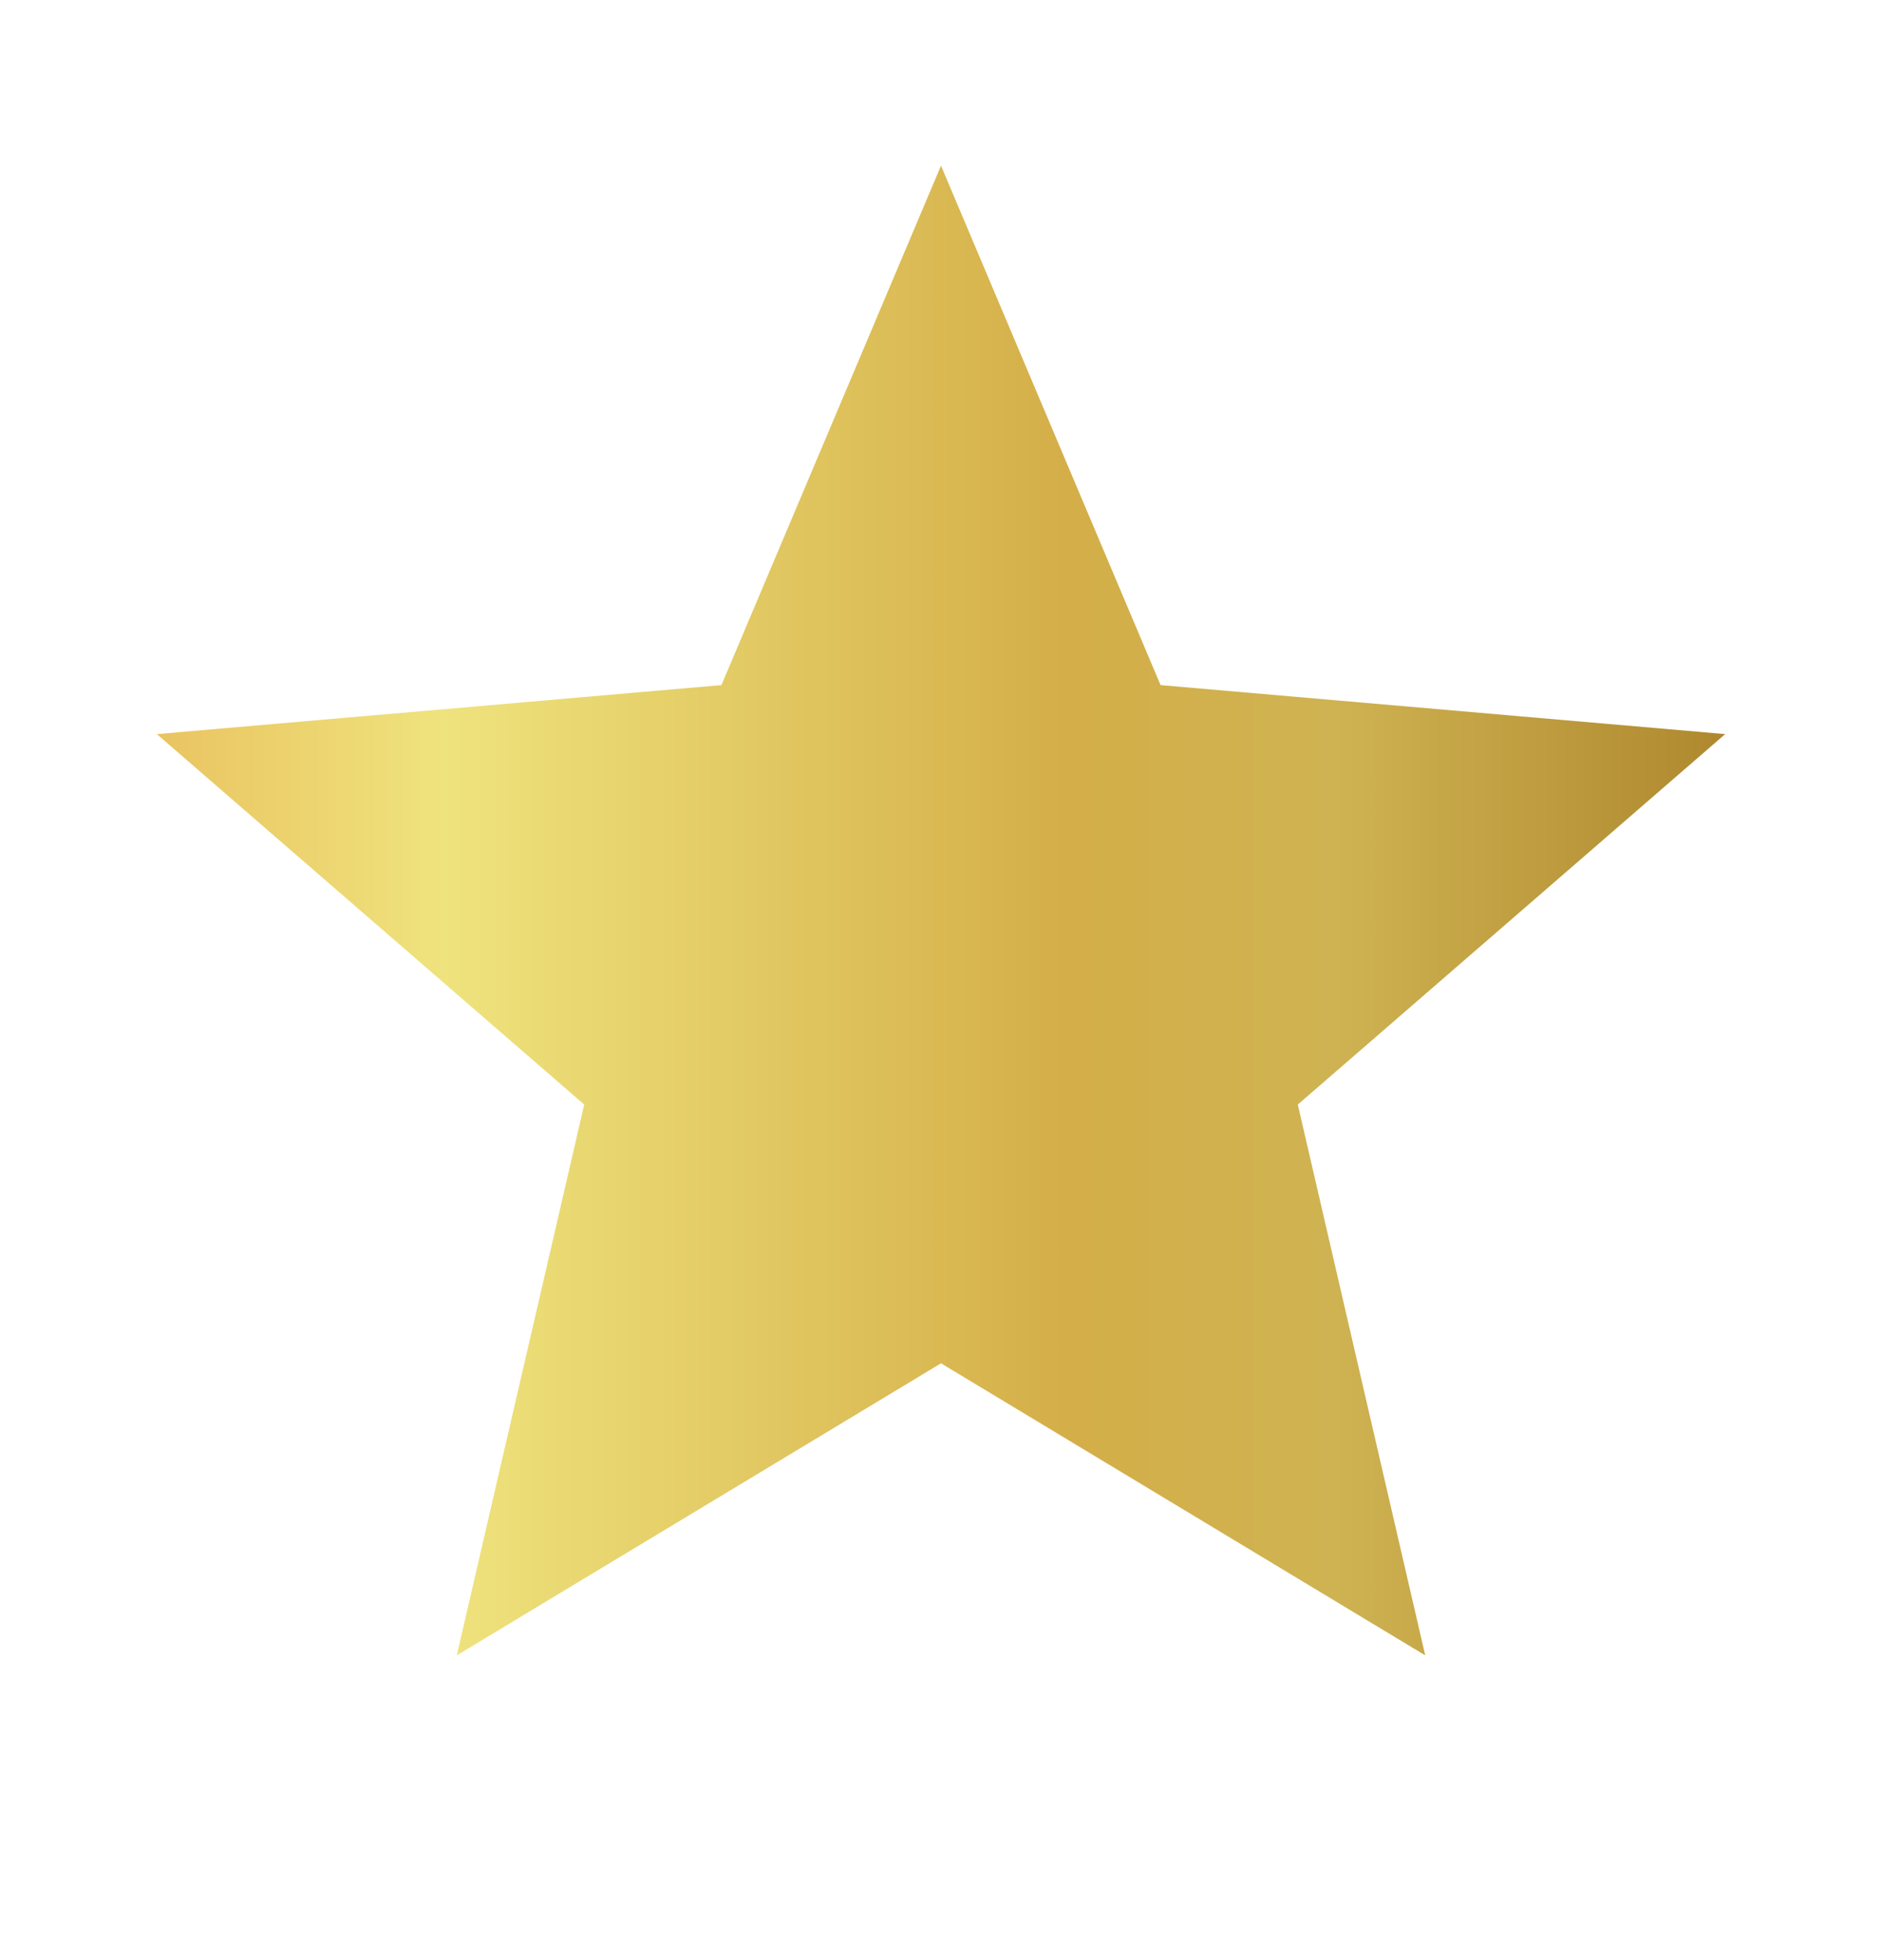
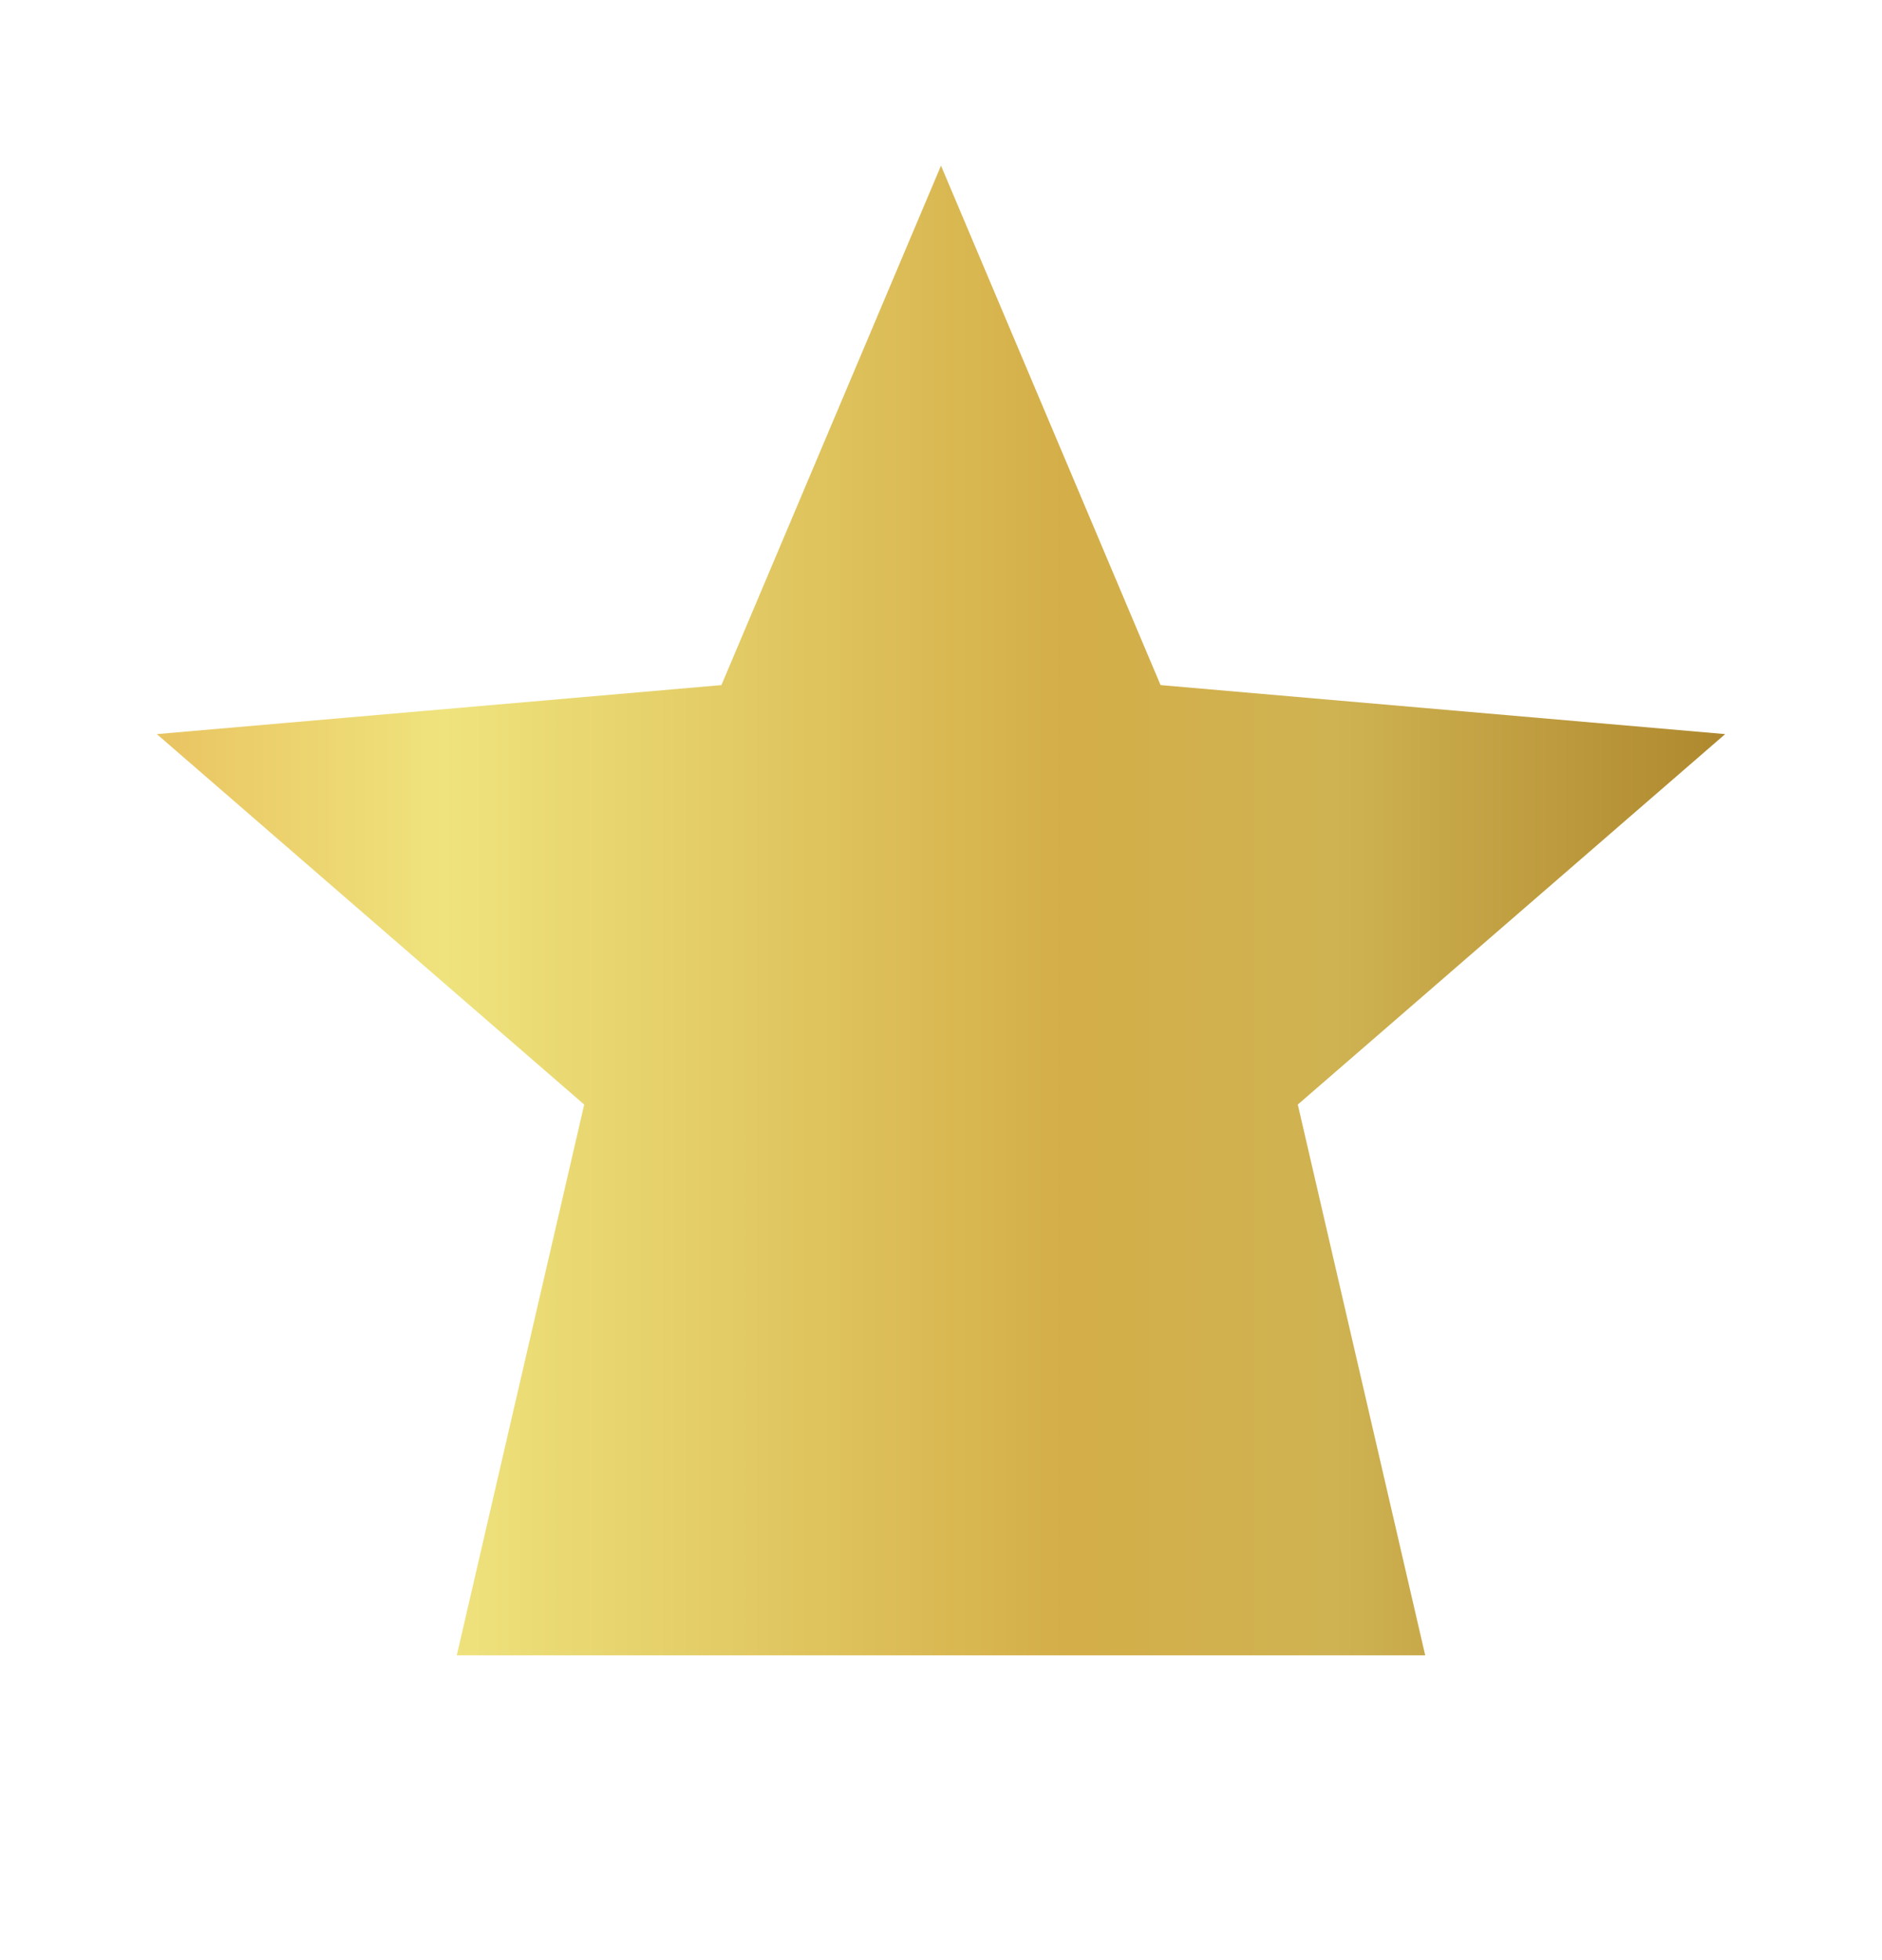
<svg xmlns="http://www.w3.org/2000/svg" width="24" height="25" viewBox="0 0 24 25" fill="none">
-   <path d="M5.825 21.113L7.45 14.088L2 9.363L9.2 8.738L12 2.113L14.8 8.738L22 9.363L16.55 14.088L18.175 21.113L12 17.388L5.825 21.113Z" fill="url(#paint0_linear_8071_1041)" />
+   <path d="M5.825 21.113L7.45 14.088L2 9.363L9.2 8.738L12 2.113L14.8 8.738L22 9.363L16.55 14.088L18.175 21.113L5.825 21.113Z" fill="url(#paint0_linear_8071_1041)" />
  <defs>
    <linearGradient id="paint0_linear_8071_1041" x1="2" y1="11.613" x2="22" y2="11.613" gradientUnits="userSpaceOnUse">
      <stop stop-color="#E9C461" />
      <stop offset="0.183" stop-color="#EFE37D" />
      <stop offset="0.582" stop-color="#D4AE48" />
      <stop offset="0.75" stop-color="#CFB352" />
      <stop offset="1" stop-color="#AF882E" />
    </linearGradient>
  </defs>
</svg>